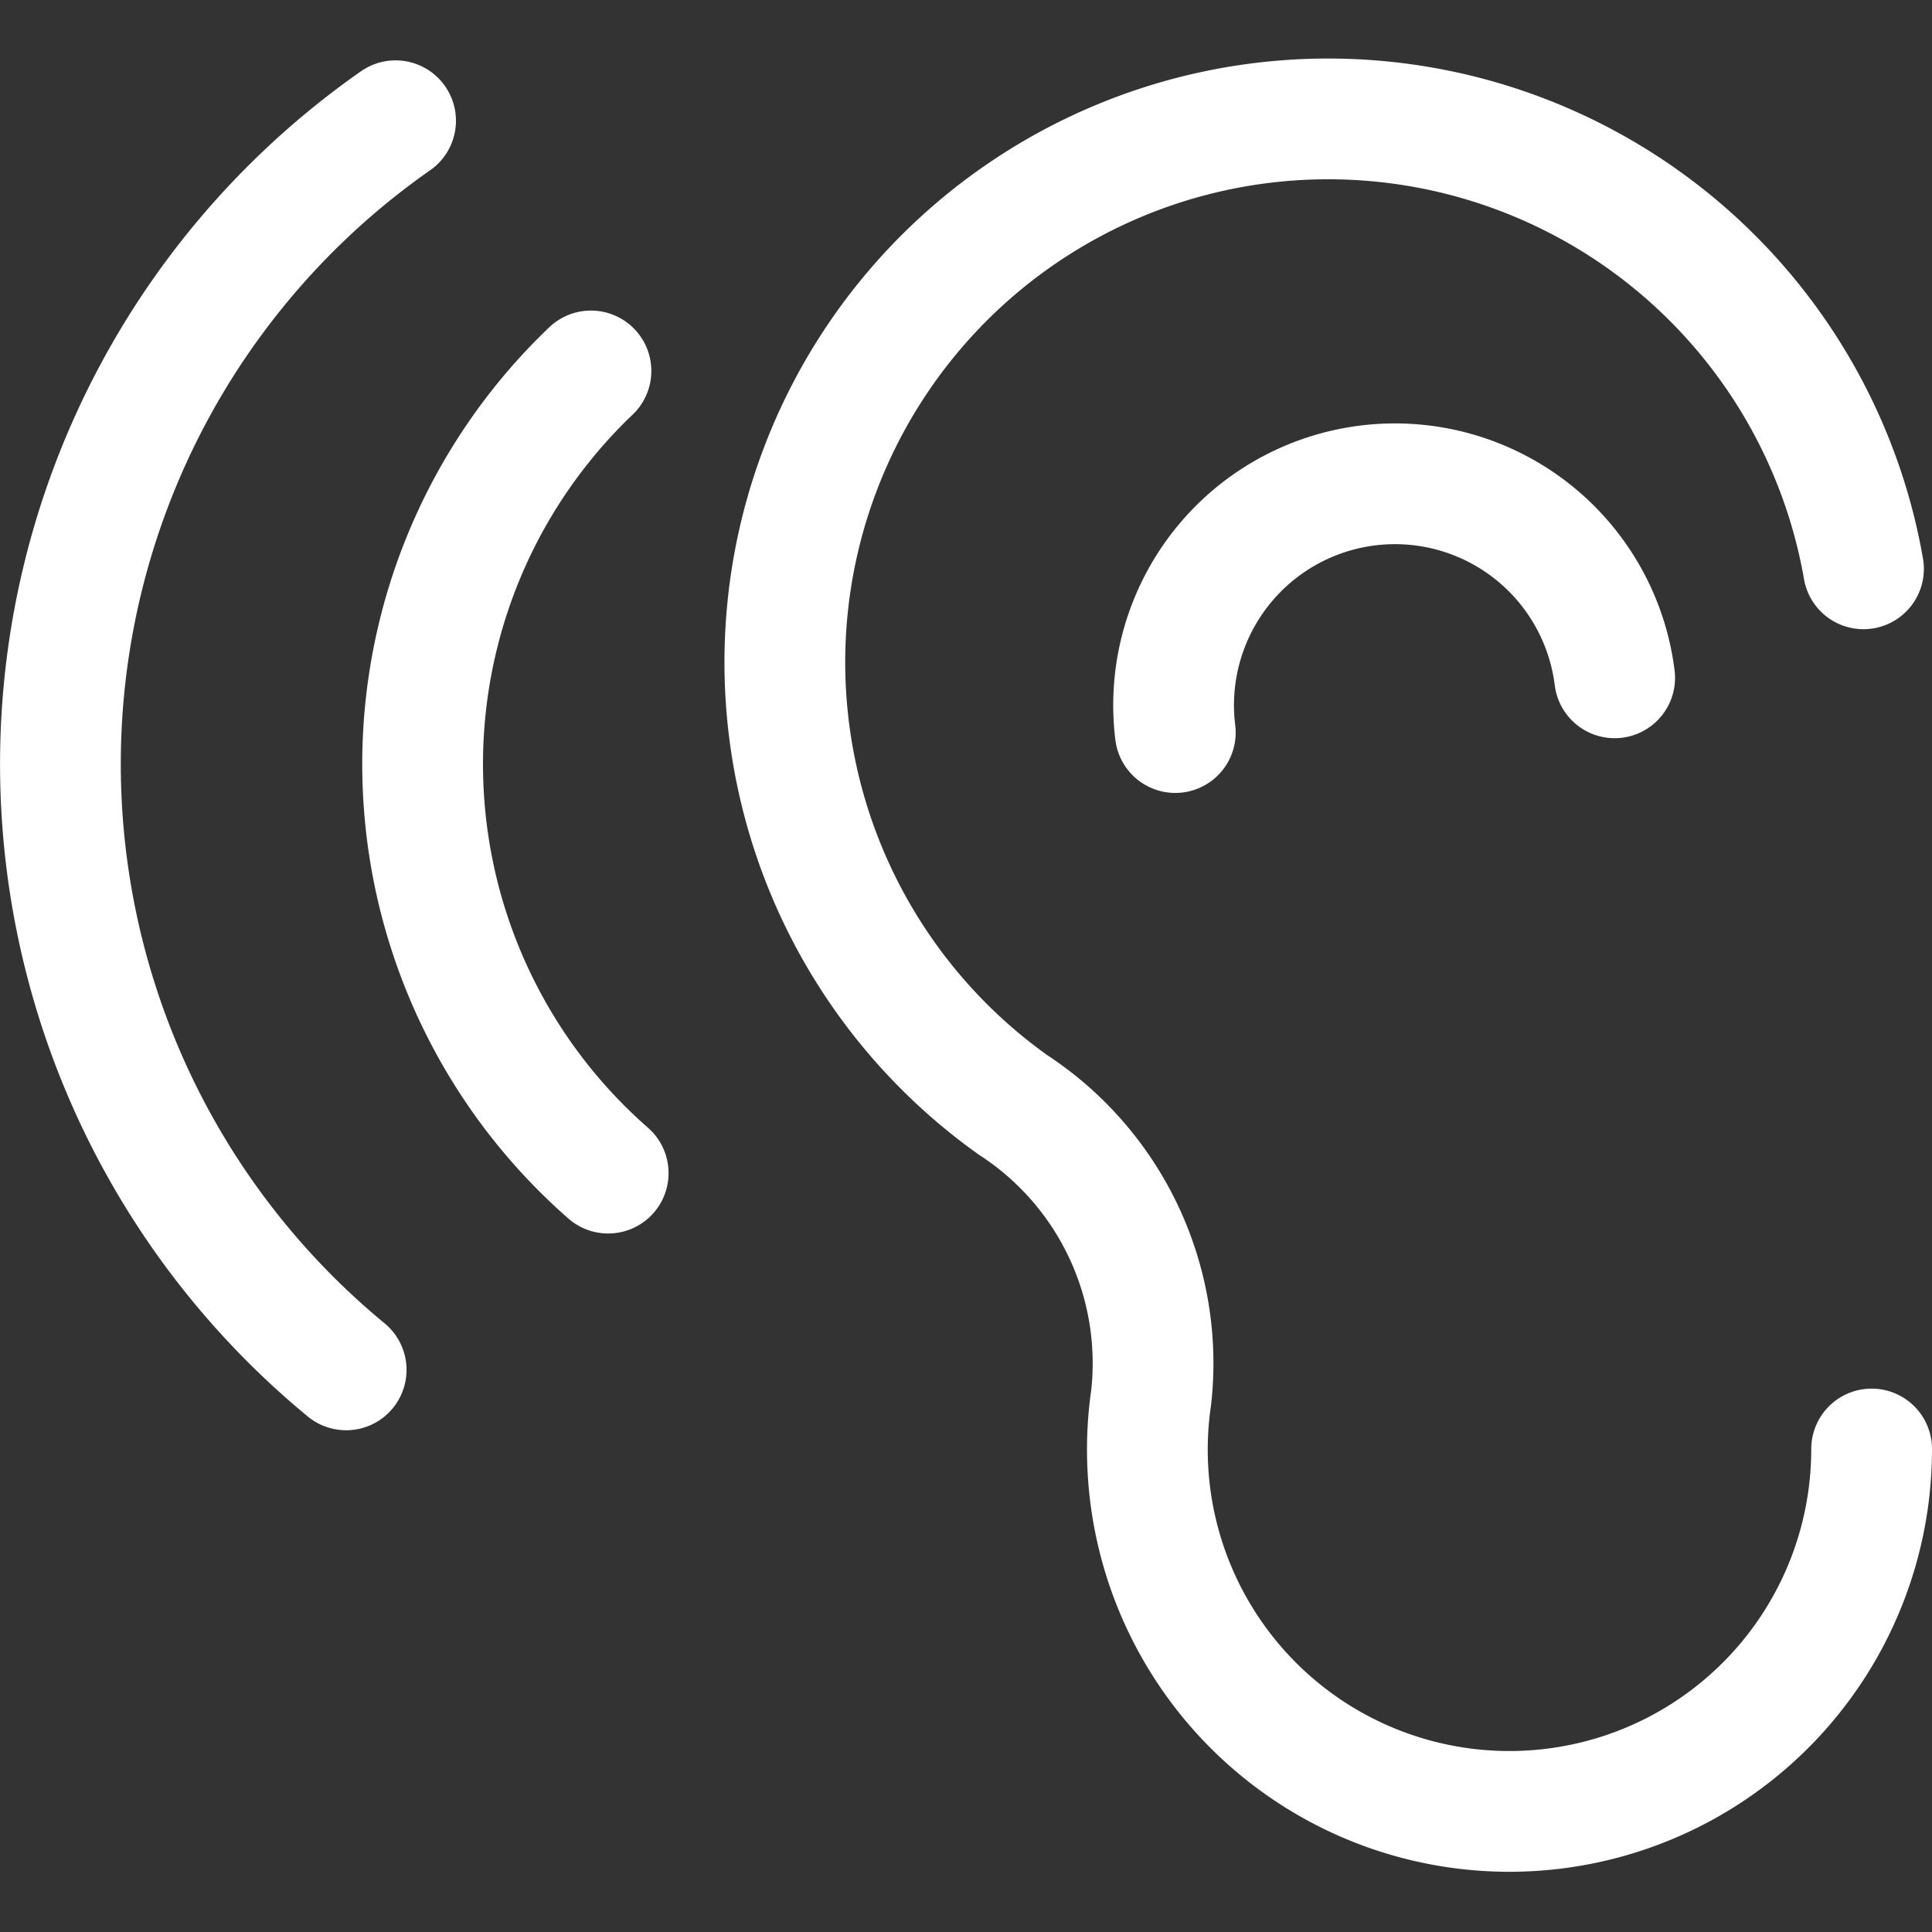
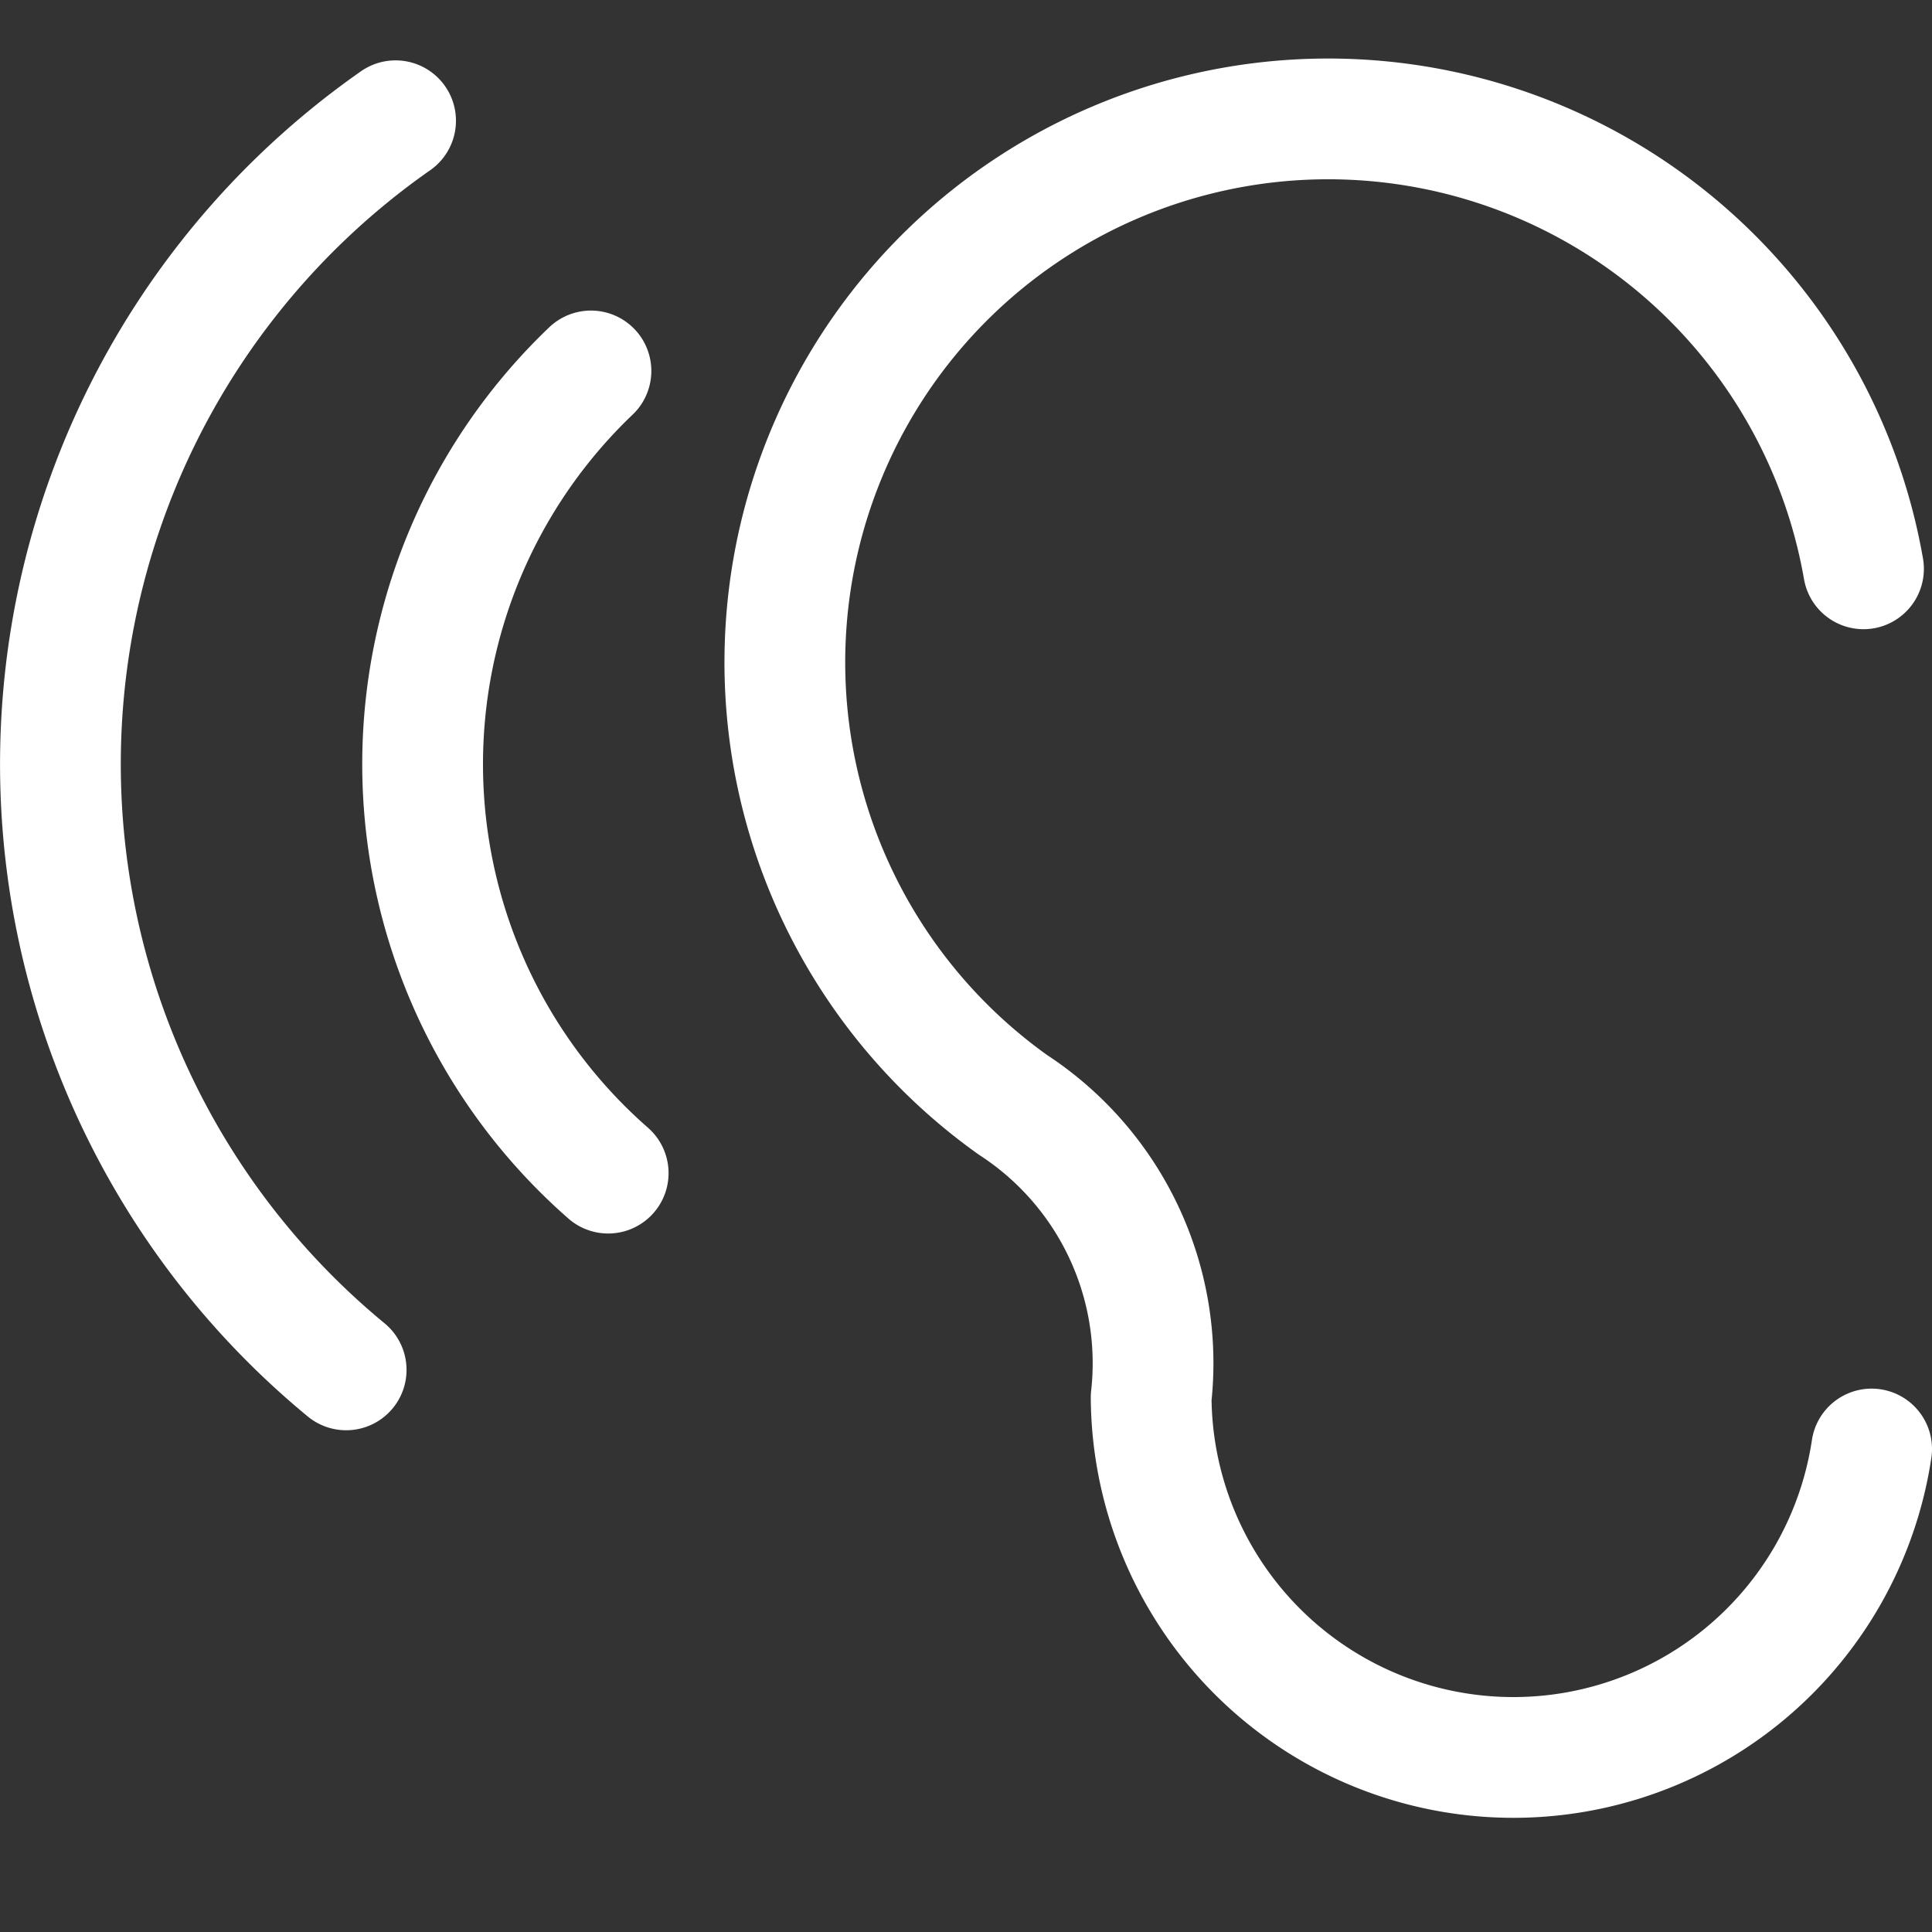
<svg xmlns="http://www.w3.org/2000/svg" viewBox="0 0 24 24" height="24" width="24">
  <rect x="0" y="0" width="24" height="24" fill="#333333" stroke="none" />
  <g transform="matrix(1,0,0,1,0,0)">
    <path d="M4.3,17.017A9.752,9.752,0,0,1,4.914,1.5" fill="none" stroke="#FFF" stroke-linecap="round" stroke-linejoin="round" stroke-width="1.5" />
    <path d="M7.555,14.573a6.751,6.751,0,0,1-.214-9.965" fill="none" stroke="#FFF" stroke-linecap="round" stroke-linejoin="round" stroke-width="1.5" />
-     <path d="M23.149,7.066a6.75,6.75,0,1,0-10.564,6.66A3.83,3.83,0,0,1,14.3,17.36a4.494,4.494,0,0,0,3.643,5.069A4.5,4.5,0,0,0,23.25,18" fill="none" stroke="#FFF" stroke-linecap="round" stroke-linejoin="round" stroke-width="1.5" />
-     <path d="M20.058,8.42A2.75,2.75,0,1,0,14.6,9.1" fill="none" stroke="#FFF" stroke-linecap="round" stroke-linejoin="round" stroke-width="1.5" />
+     <path d="M23.149,7.066a6.75,6.75,0,1,0-10.564,6.66A3.83,3.83,0,0,1,14.3,17.36A4.5,4.5,0,0,0,23.25,18" fill="none" stroke="#FFF" stroke-linecap="round" stroke-linejoin="round" stroke-width="1.5" />
  </g>
</svg>